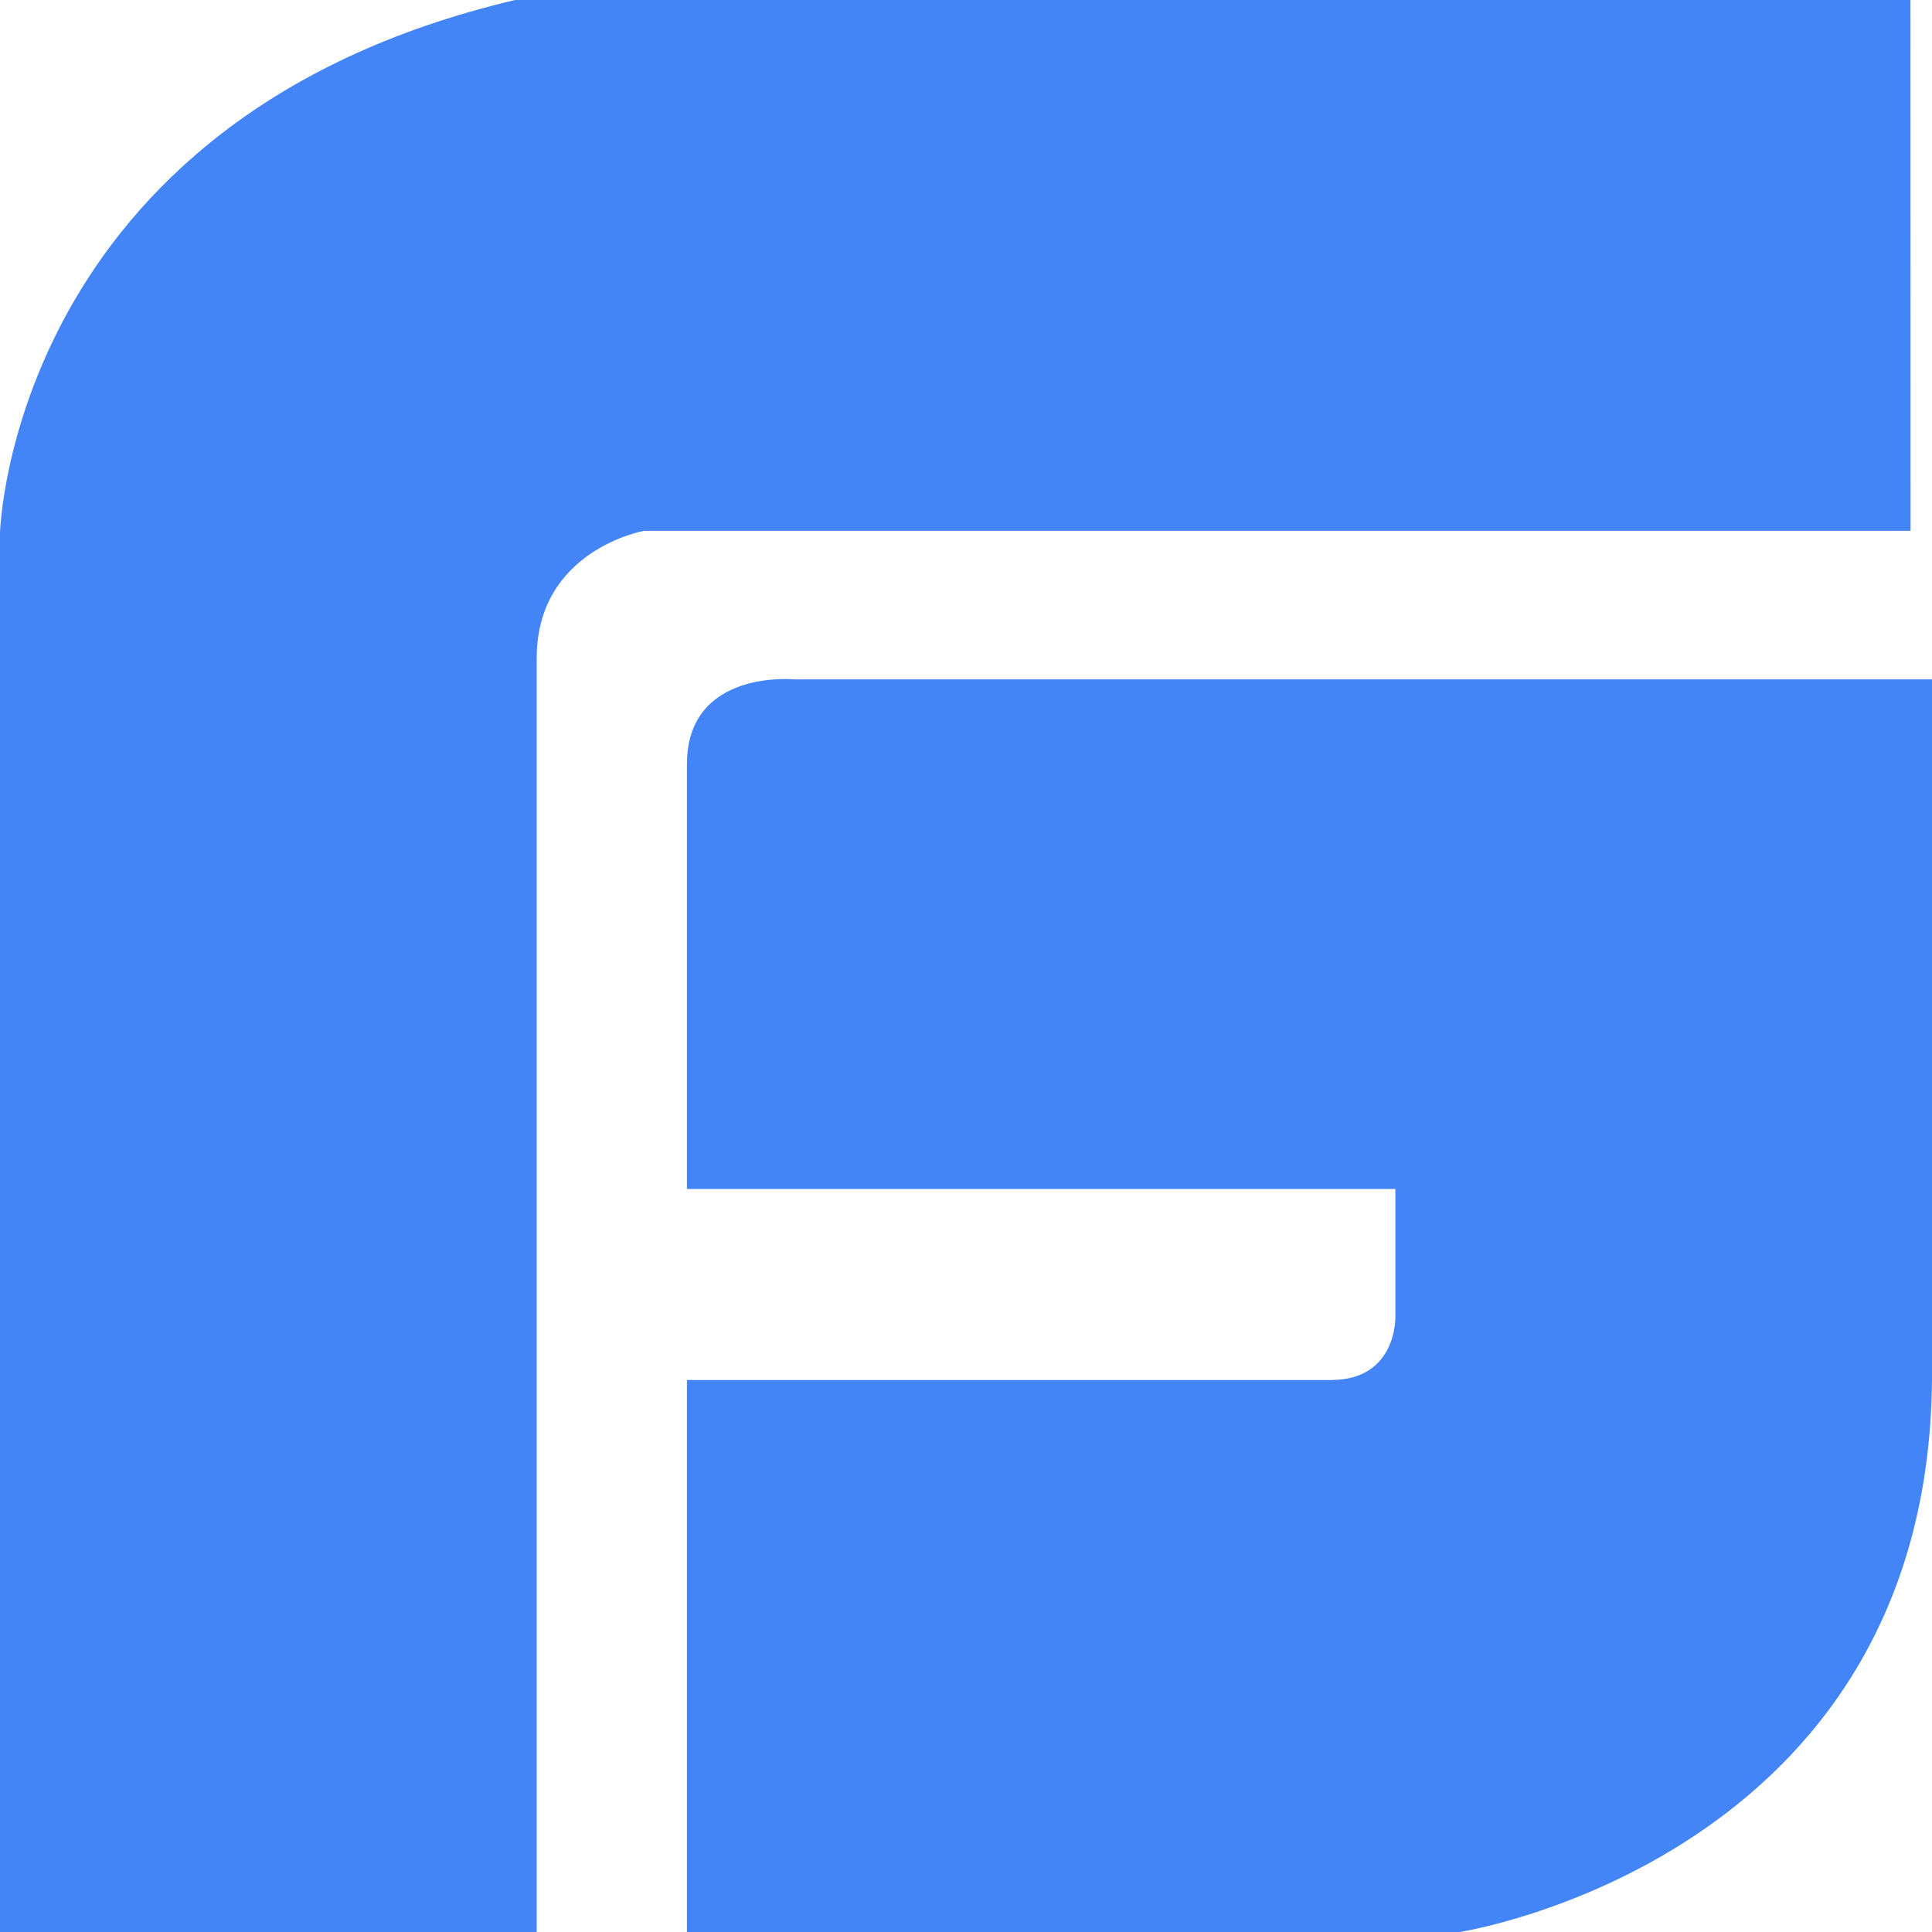
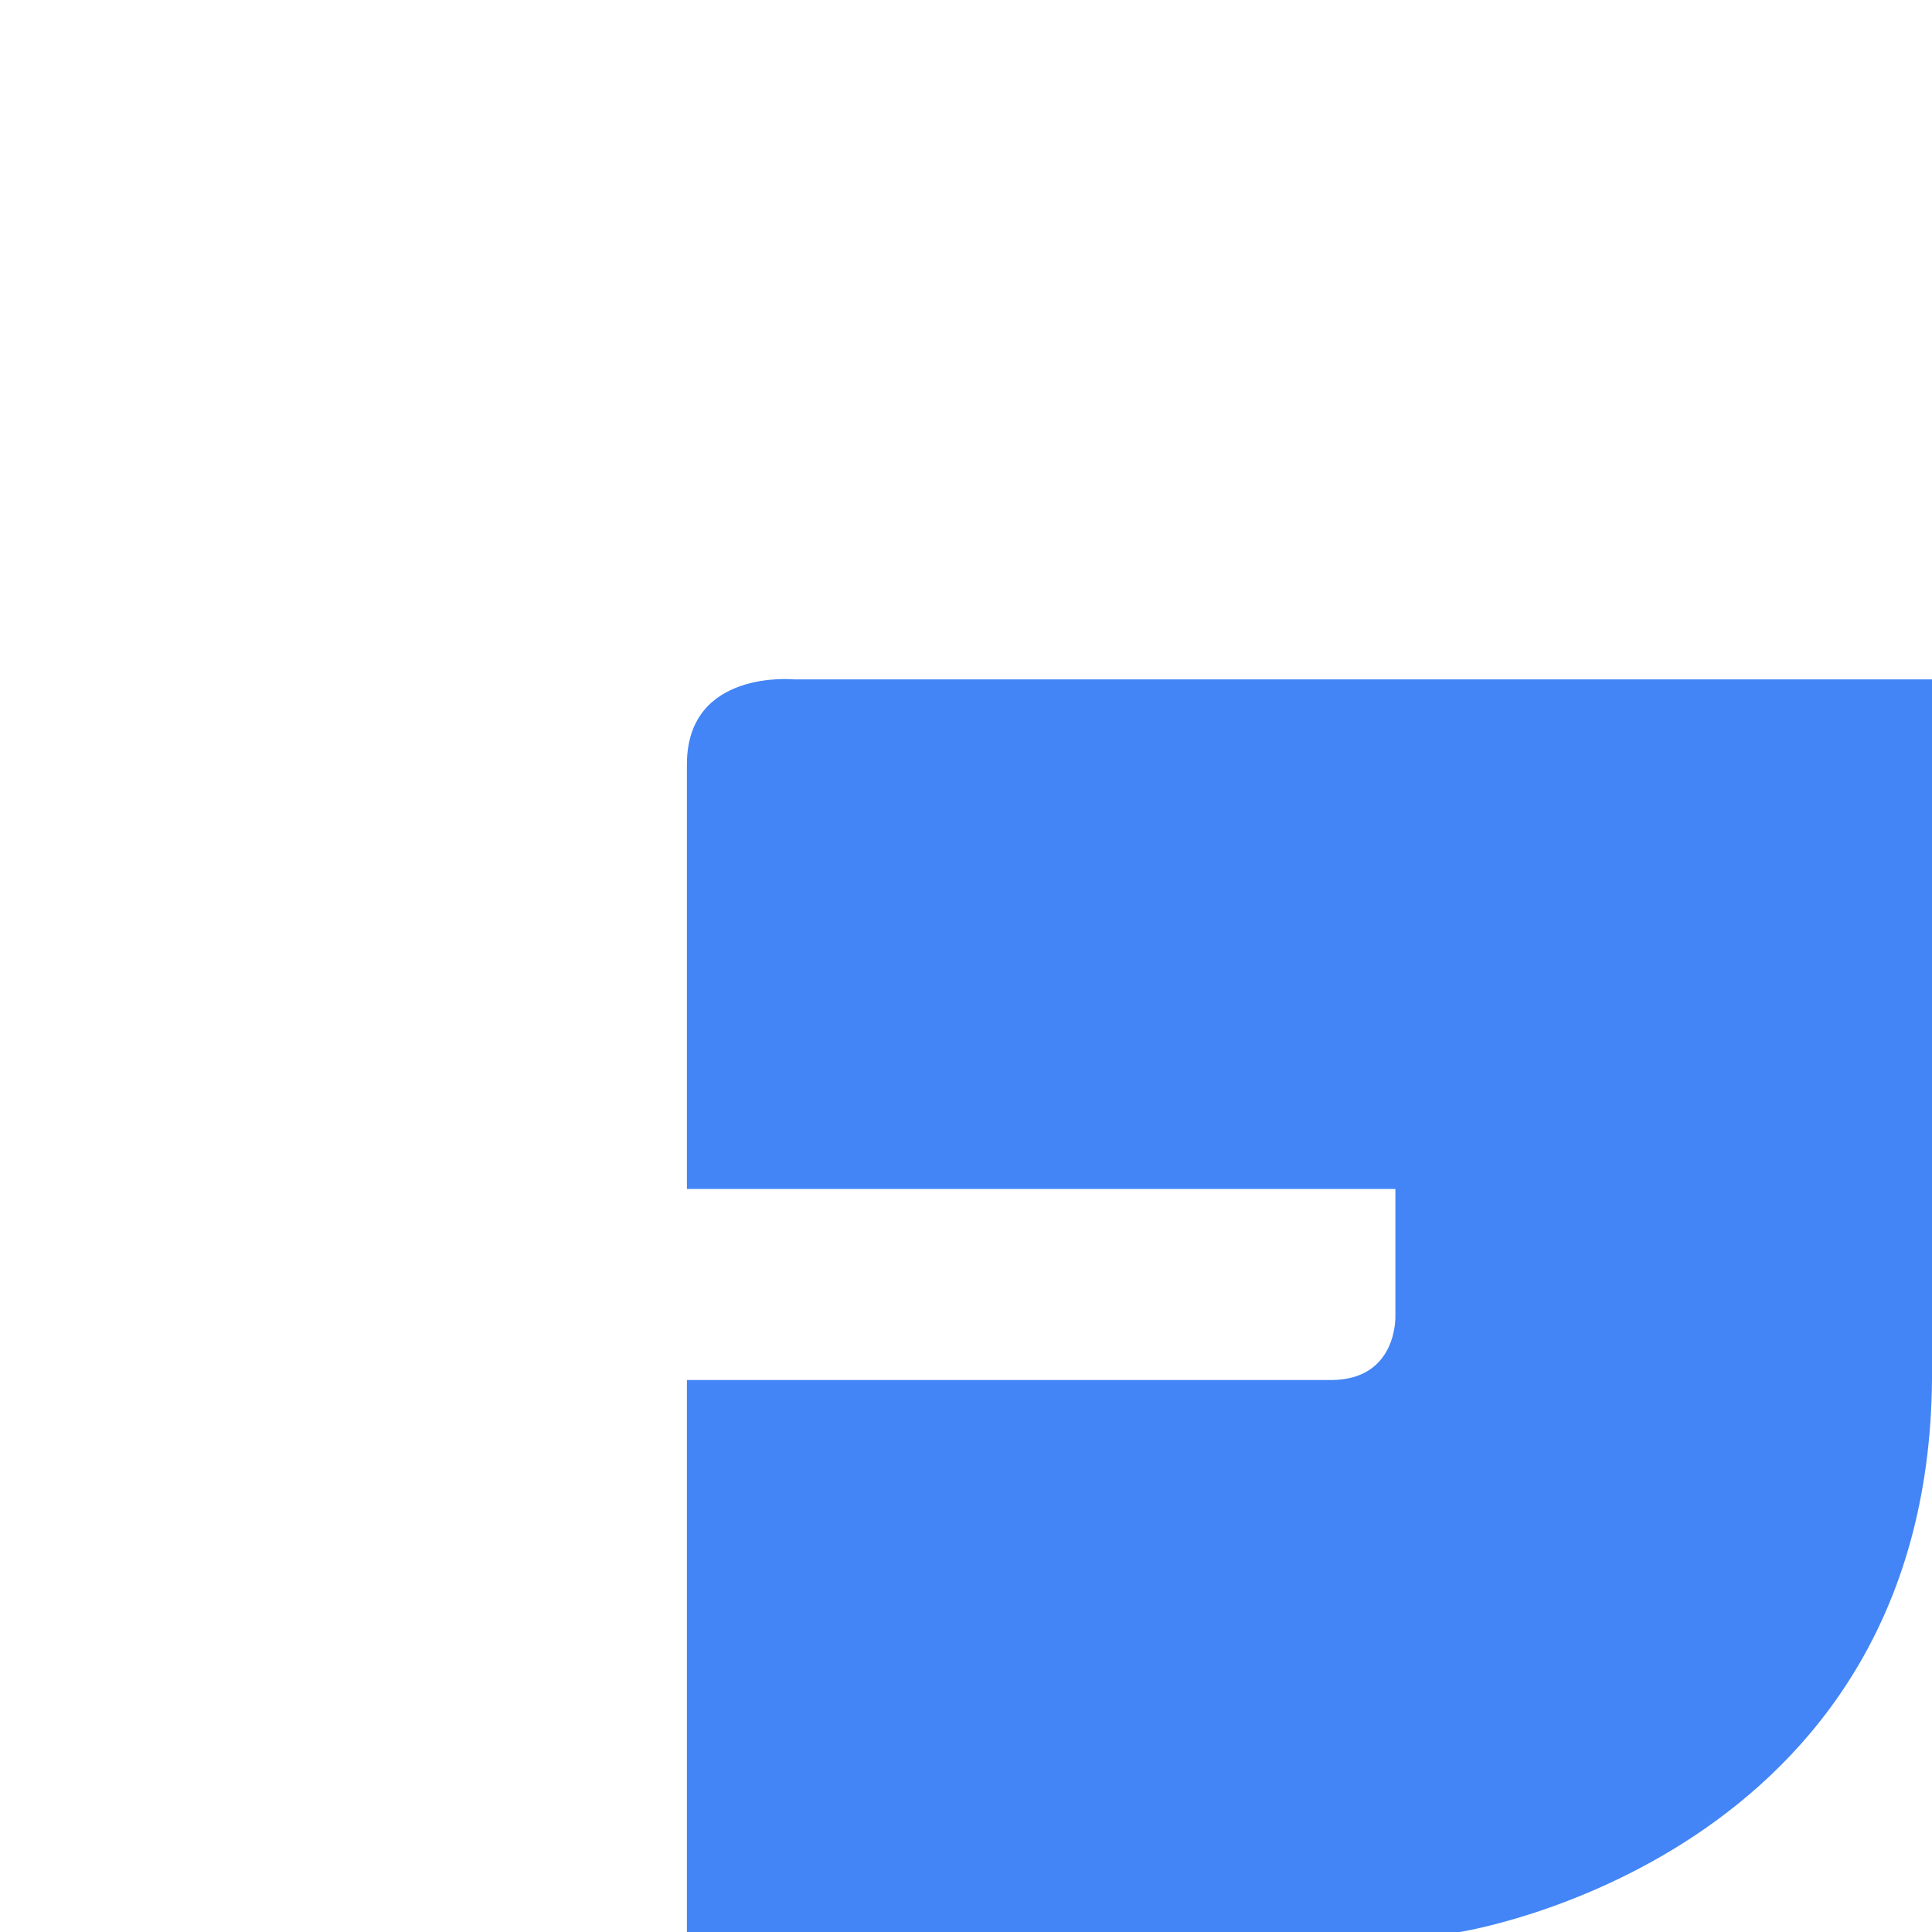
<svg xmlns="http://www.w3.org/2000/svg" width="20" height="20" viewBox="0 0 20 20" fill="none">
  <path d="M7.111 7.912C7.111 6.923 8.222 7.033 8.222 7.033H20V14.286C19.955 19.252 15.111 20 15.111 20H7.111V14.286H13.778C14.467 14.286 14.445 13.627 14.445 13.627V12.308H7.111V7.912Z" fill="#4385F6" />
-   <path d="M5.333 0H19.777L19.778 5.495H6.667C6.667 5.495 5.556 5.692 5.556 6.813V20H0V5.516C0 5.516 0.11 1.23 5.333 0Z" fill="#4385F6" />
</svg>